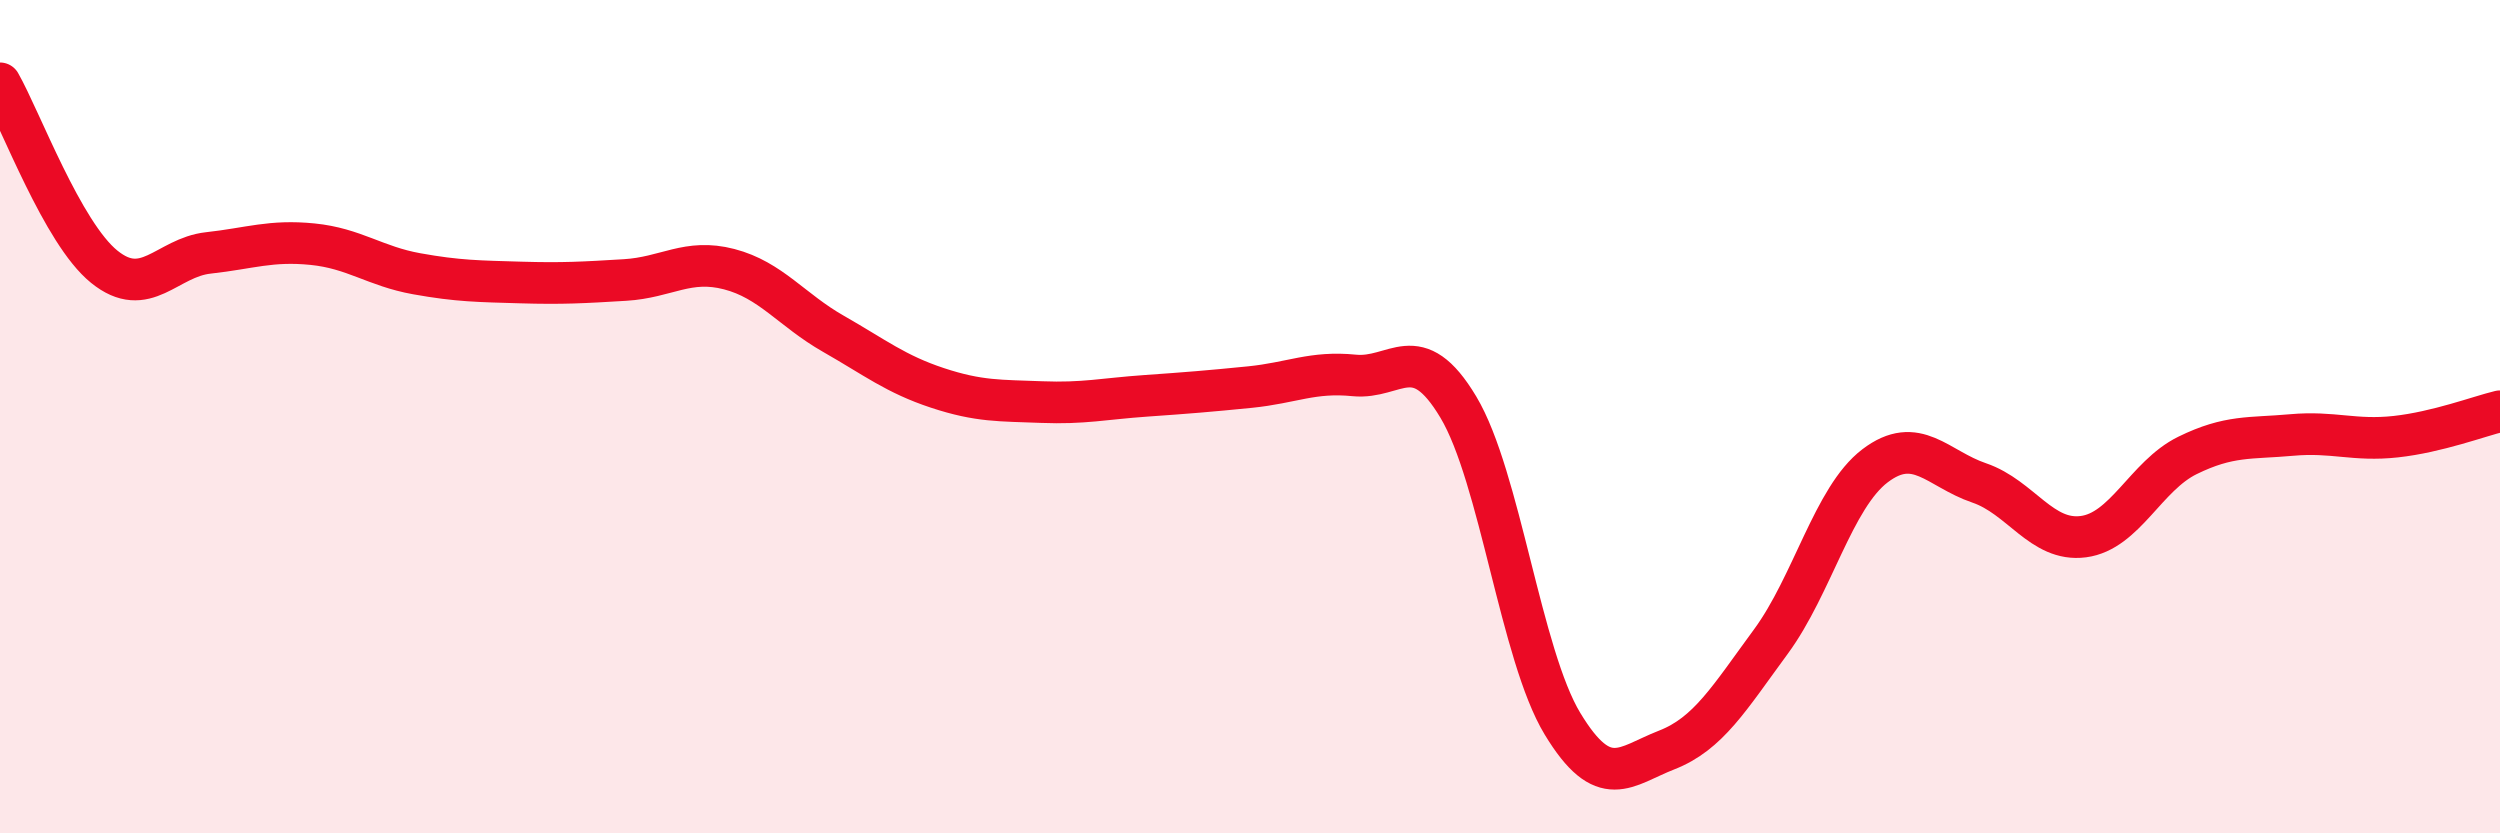
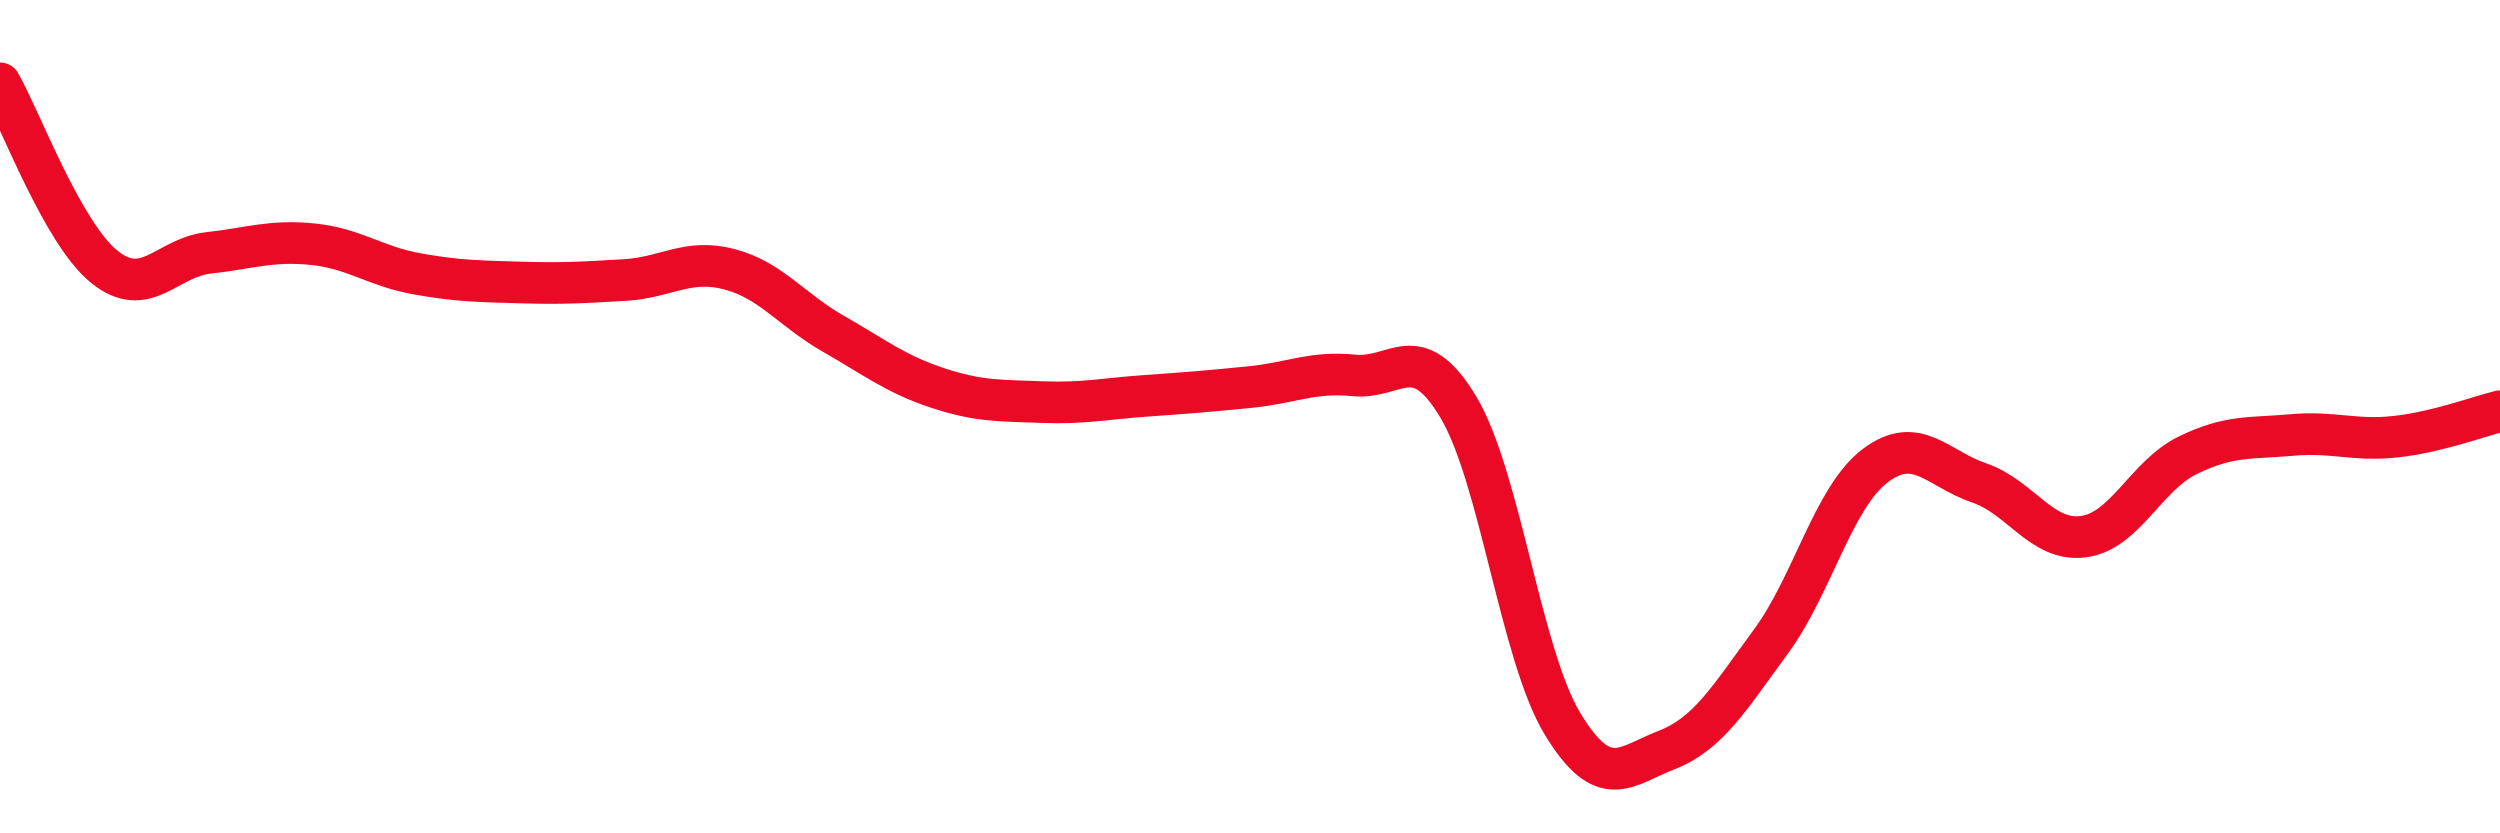
<svg xmlns="http://www.w3.org/2000/svg" width="60" height="20" viewBox="0 0 60 20">
-   <path d="M 0,2 C 0.5,2.88 1.5,5.59 2.5,6.4 C 3.5,7.21 4,6.18 5,6.07 C 6,5.96 6.5,5.76 7.5,5.86 C 8.5,5.96 9,6.39 10,6.57 C 11,6.75 11.5,6.75 12.5,6.78 C 13.5,6.81 14,6.78 15,6.72 C 16,6.66 16.5,6.2 17.5,6.46 C 18.5,6.72 19,7.44 20,8.01 C 21,8.58 21.5,8.98 22.5,9.31 C 23.5,9.64 24,9.61 25,9.65 C 26,9.69 26.5,9.57 27.5,9.5 C 28.5,9.43 29,9.39 30,9.29 C 31,9.19 31.5,8.91 32.5,9.01 C 33.5,9.11 34,8.1 35,9.77 C 36,11.44 36.5,15.72 37.5,17.37 C 38.5,19.02 39,18.39 40,18 C 41,17.61 41.5,16.76 42.5,15.4 C 43.5,14.04 44,11.94 45,11.18 C 46,10.42 46.5,11.25 47.5,11.59 C 48.5,11.93 49,13.01 50,12.88 C 51,12.75 51.5,11.42 52.5,10.93 C 53.5,10.44 54,10.53 55,10.44 C 56,10.35 56.5,10.59 57.5,10.48 C 58.5,10.37 59.5,9.99 60,9.87L60 20L0 20Z" fill="#EB0A25" opacity="0.1" stroke-linecap="round" stroke-linejoin="round" />
  <path d="M 0,2 C 0.5,2.88 1.5,5.59 2.5,6.4 C 3.5,7.21 4,6.18 5,6.07 C 6,5.96 6.5,5.76 7.5,5.86 C 8.5,5.96 9,6.39 10,6.57 C 11,6.75 11.5,6.75 12.5,6.78 C 13.5,6.81 14,6.78 15,6.72 C 16,6.66 16.5,6.2 17.5,6.46 C 18.5,6.72 19,7.44 20,8.01 C 21,8.58 21.5,8.98 22.5,9.31 C 23.5,9.64 24,9.61 25,9.65 C 26,9.69 26.5,9.57 27.5,9.5 C 28.5,9.43 29,9.39 30,9.29 C 31,9.19 31.5,8.91 32.5,9.01 C 33.5,9.11 34,8.1 35,9.77 C 36,11.44 36.5,15.72 37.5,17.37 C 38.5,19.02 39,18.39 40,18 C 41,17.61 41.5,16.76 42.5,15.4 C 43.5,14.04 44,11.94 45,11.18 C 46,10.42 46.5,11.25 47.5,11.59 C 48.5,11.93 49,13.01 50,12.88 C 51,12.75 51.5,11.42 52.5,10.93 C 53.5,10.44 54,10.53 55,10.44 C 56,10.35 56.5,10.59 57.5,10.48 C 58.5,10.37 59.5,9.99 60,9.87" stroke="#EB0A25" stroke-width="1" fill="none" stroke-linecap="round" stroke-linejoin="round" />
</svg>